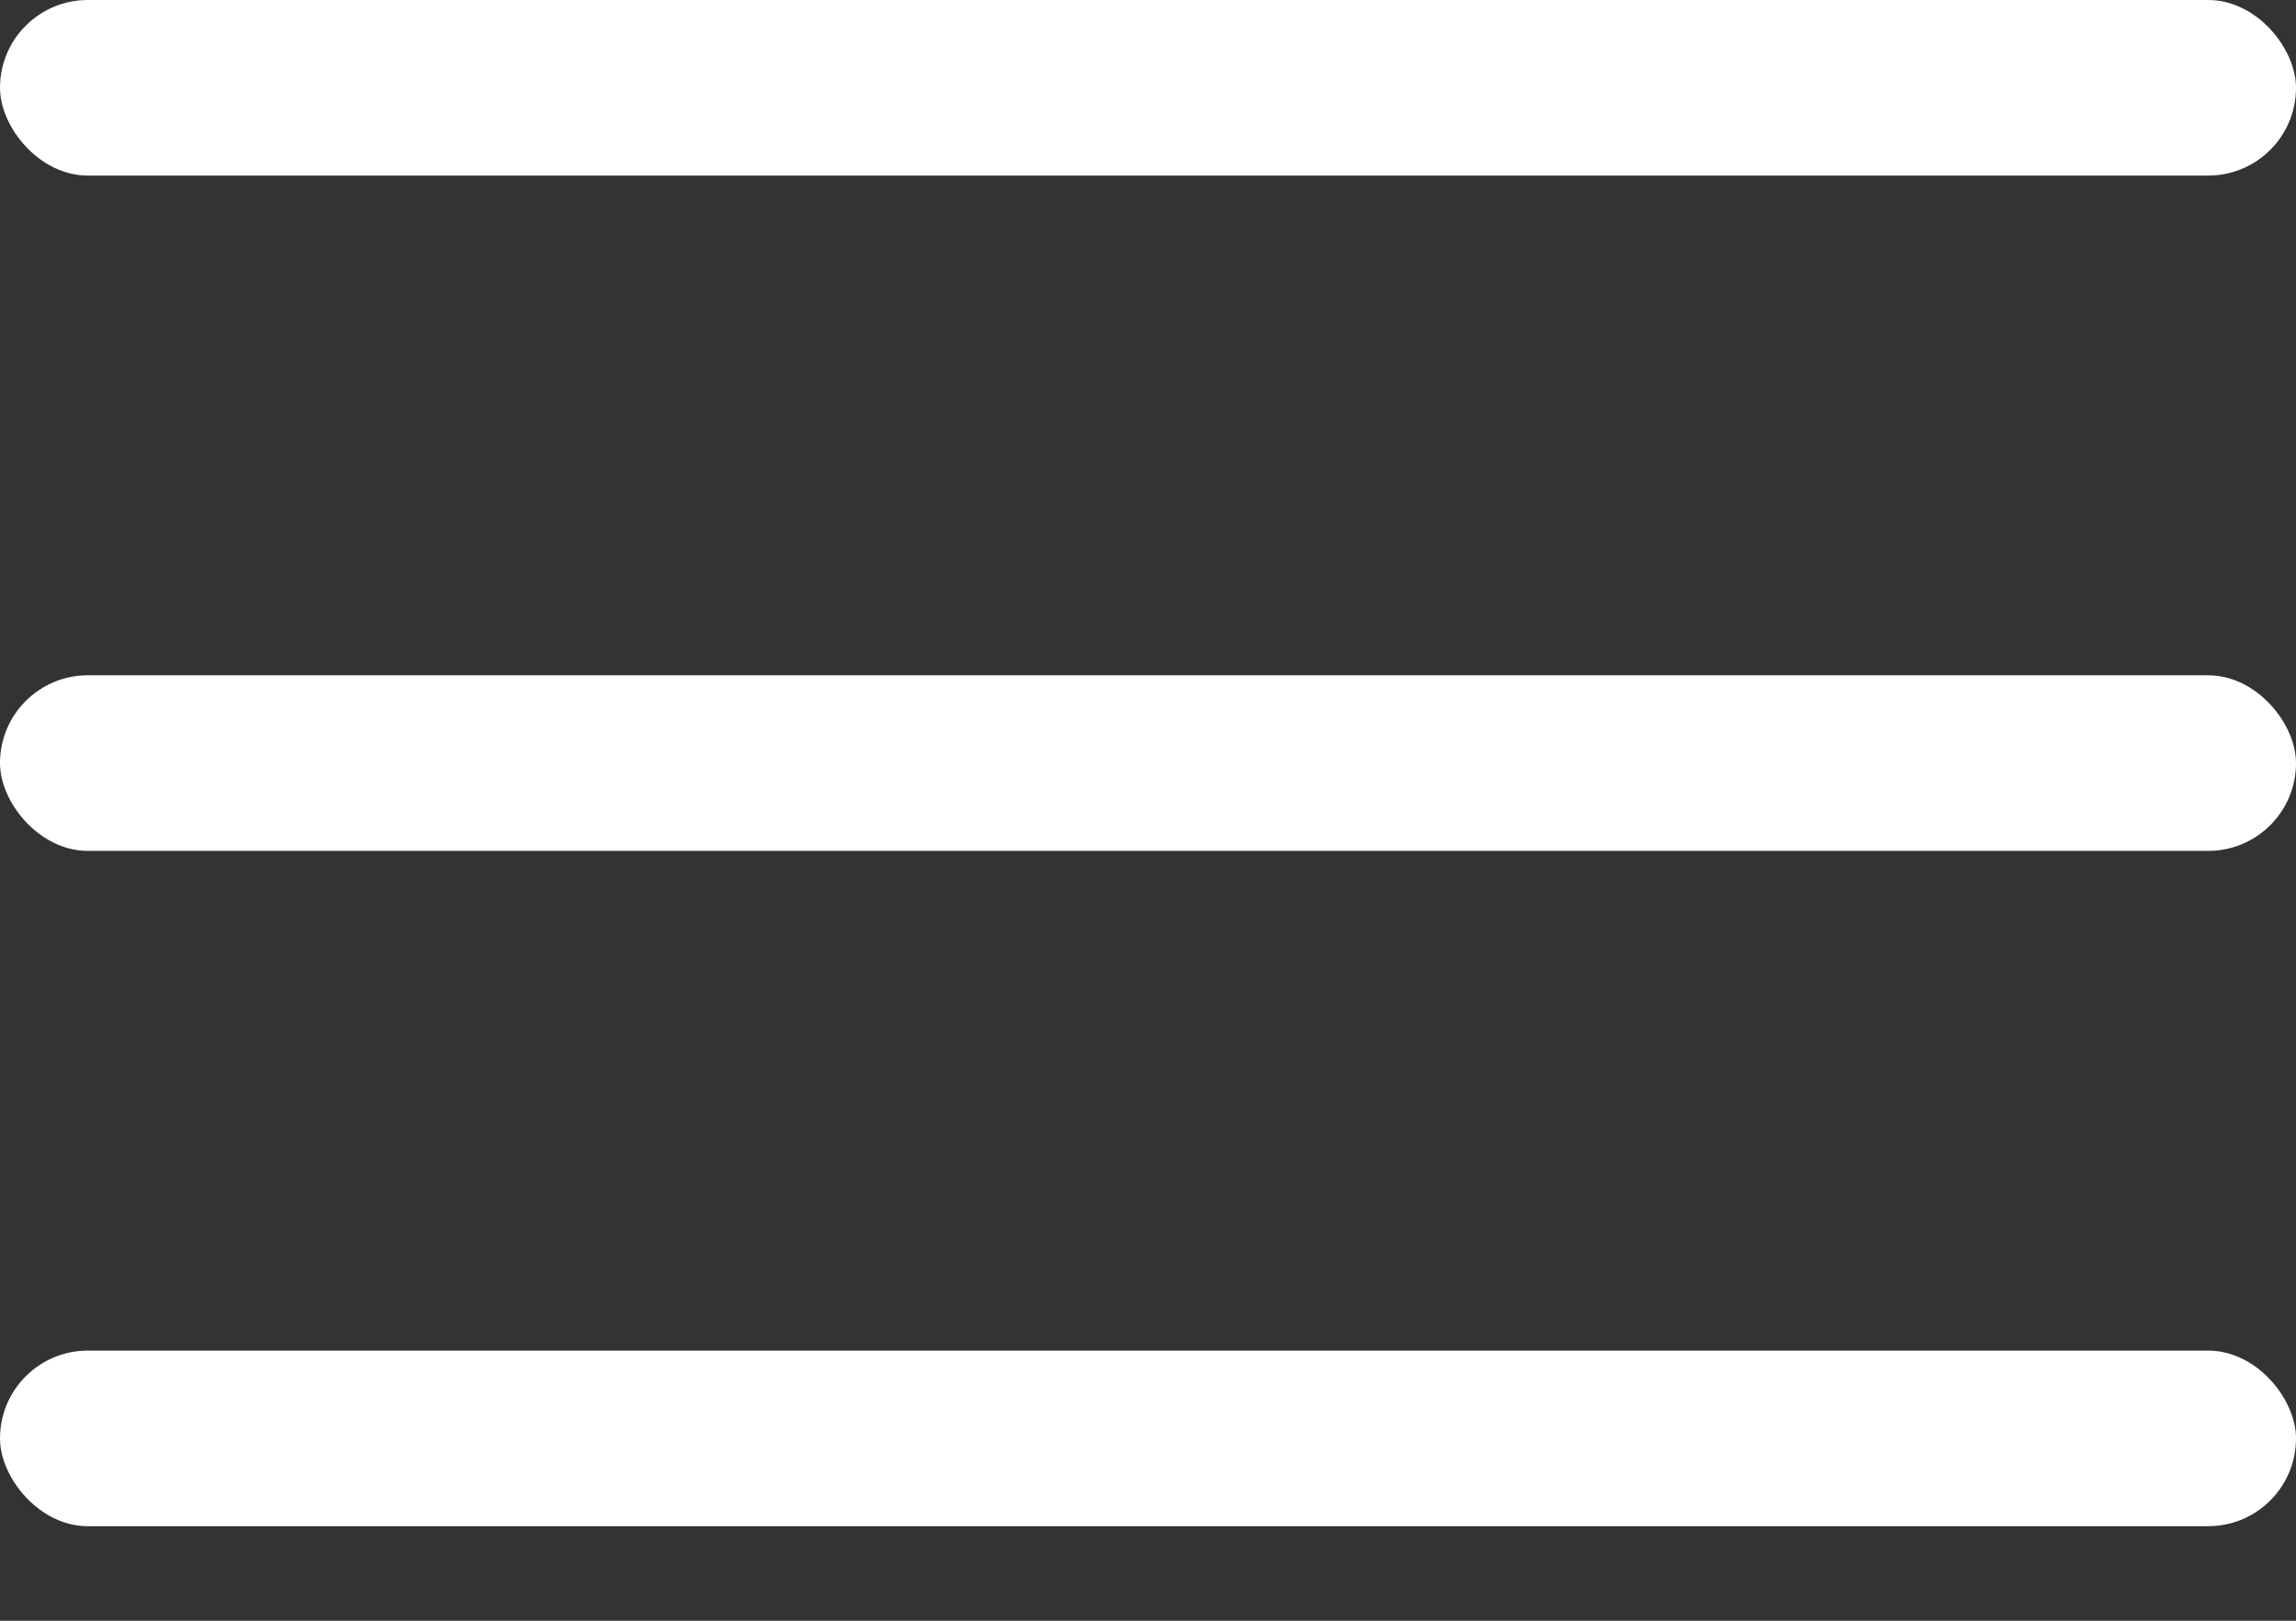
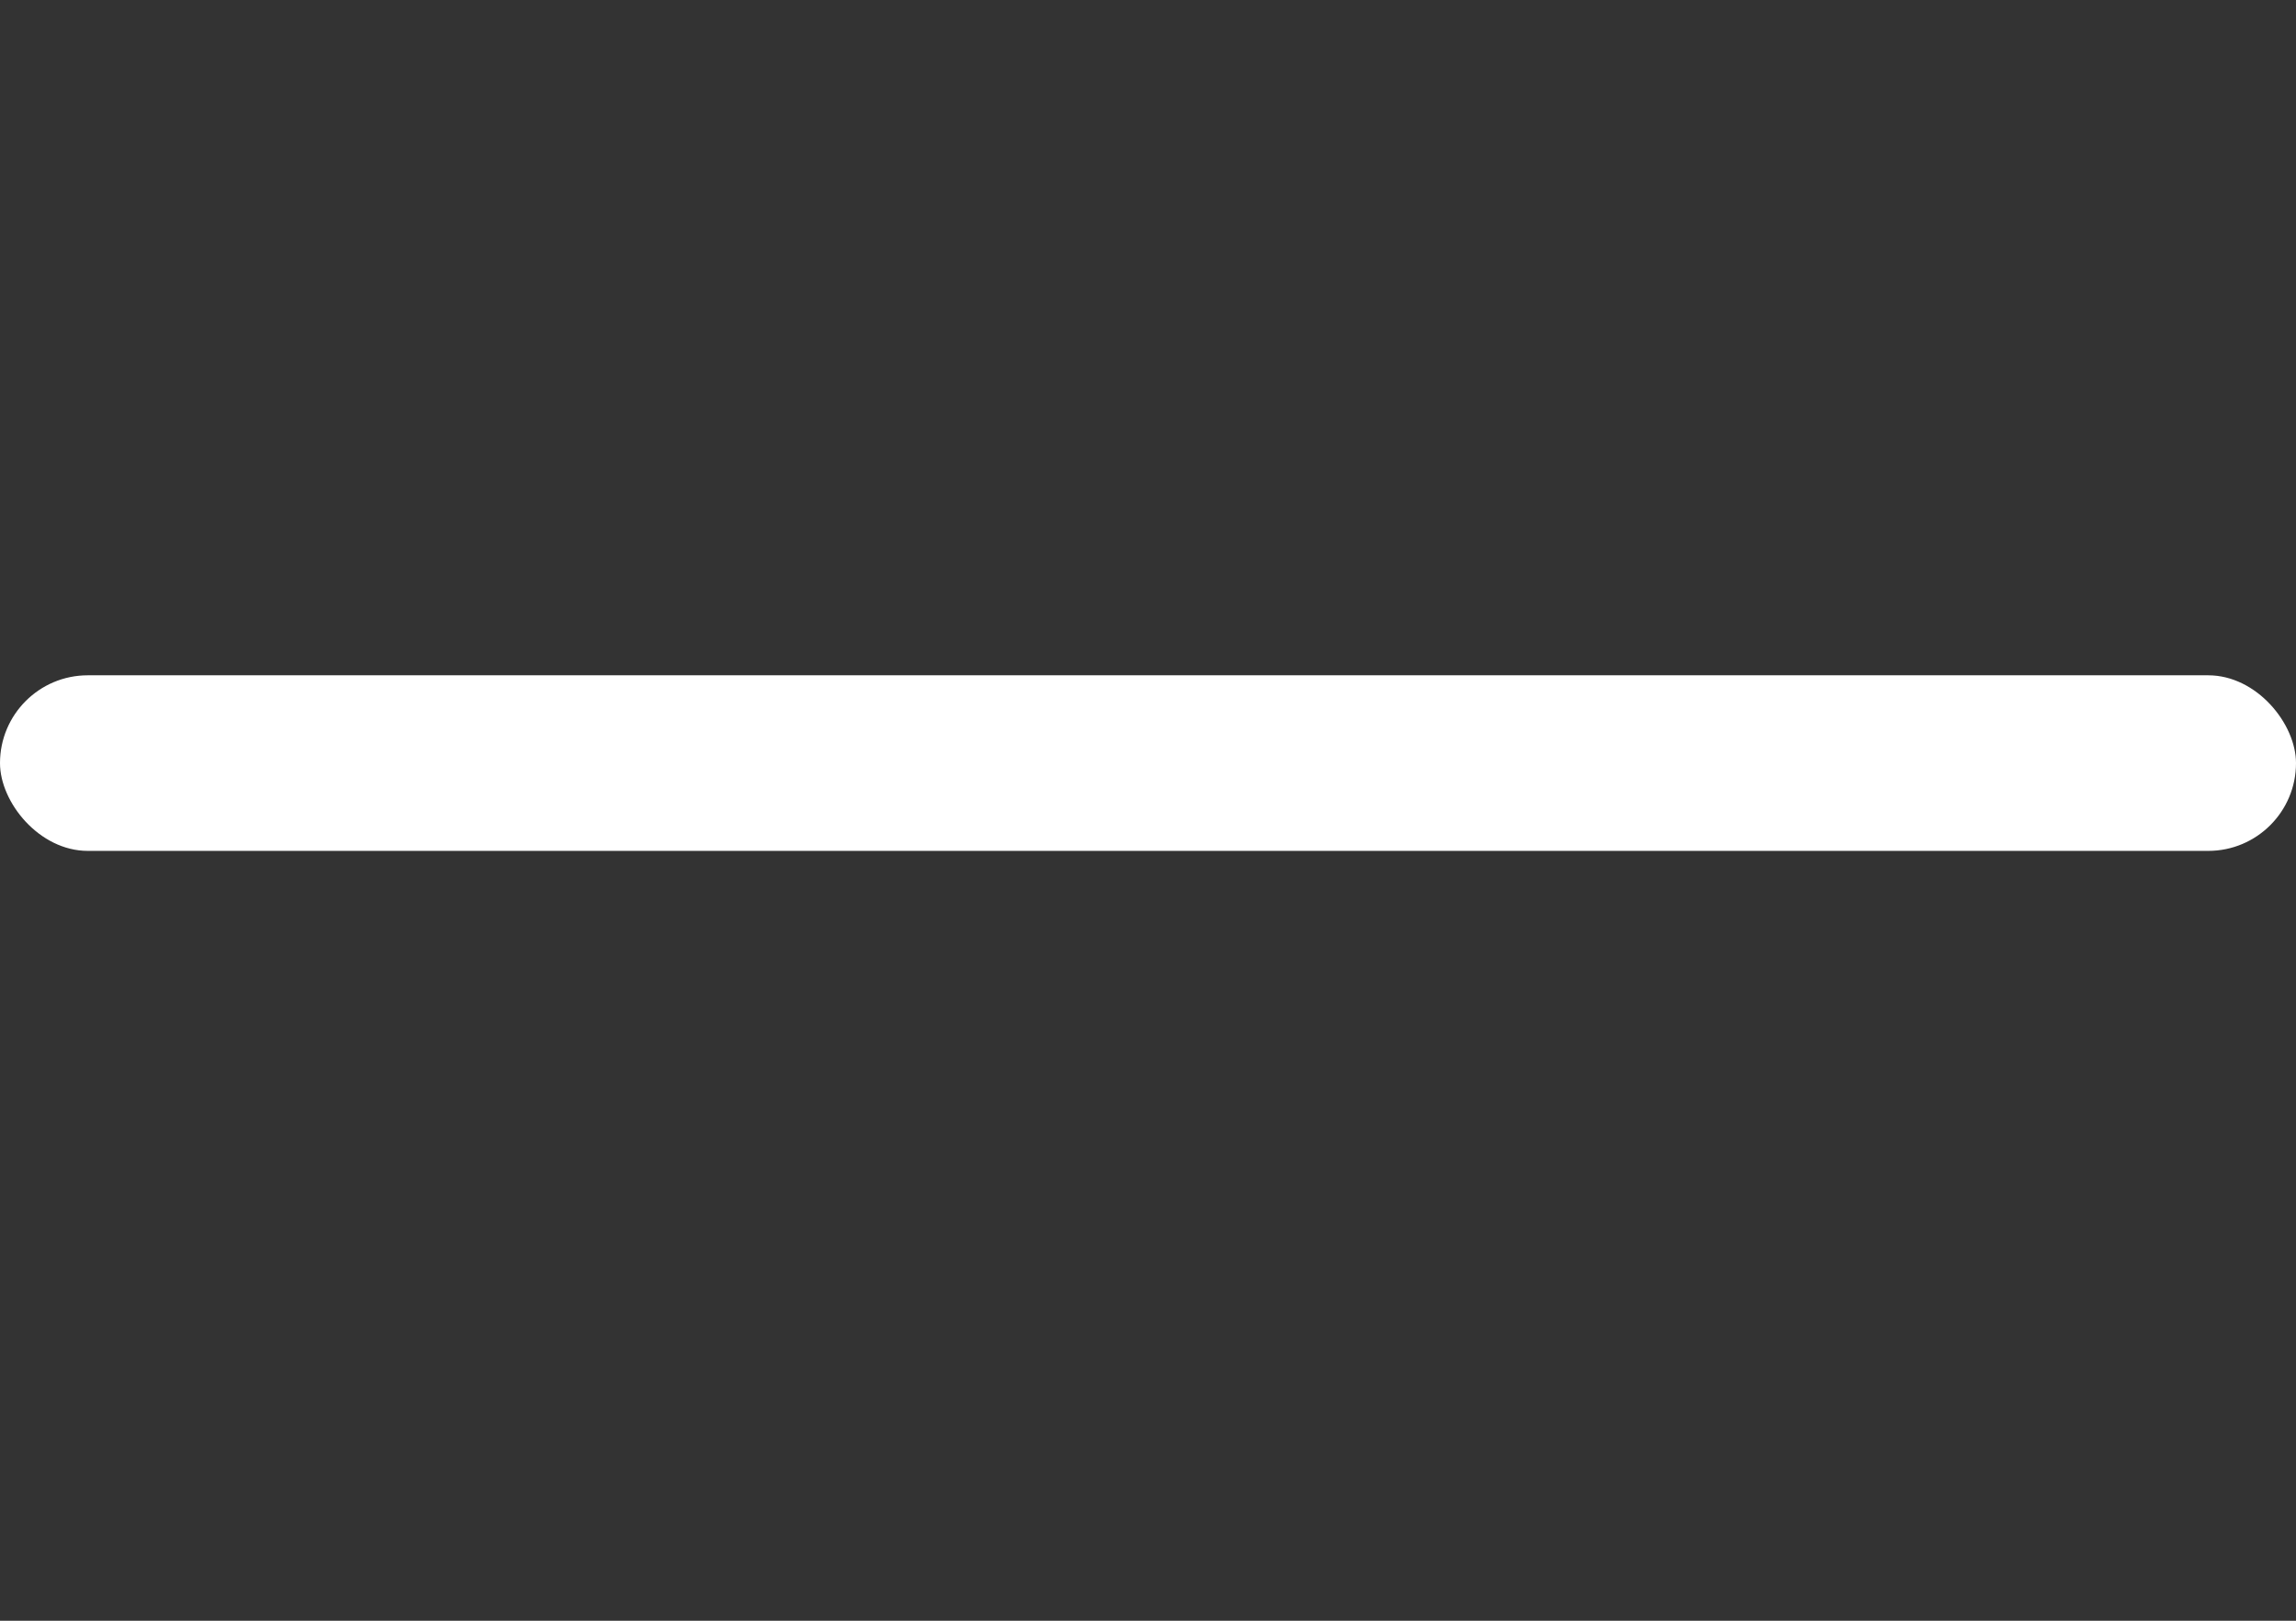
<svg xmlns="http://www.w3.org/2000/svg" width="17" height="12" viewBox="0 0 17 12" fill="none">
  <rect x="0" y="0" width="17" height="12" fill="#333333" stroke="none" />
-   <rect width="17" height="1.3" rx="0.65" fill="white" />
  <rect y="5" width="17" height="1.3" rx="0.65" fill="white" />
-   <rect y="10" width="17" height="1.3" rx="0.65" fill="white" />
</svg>